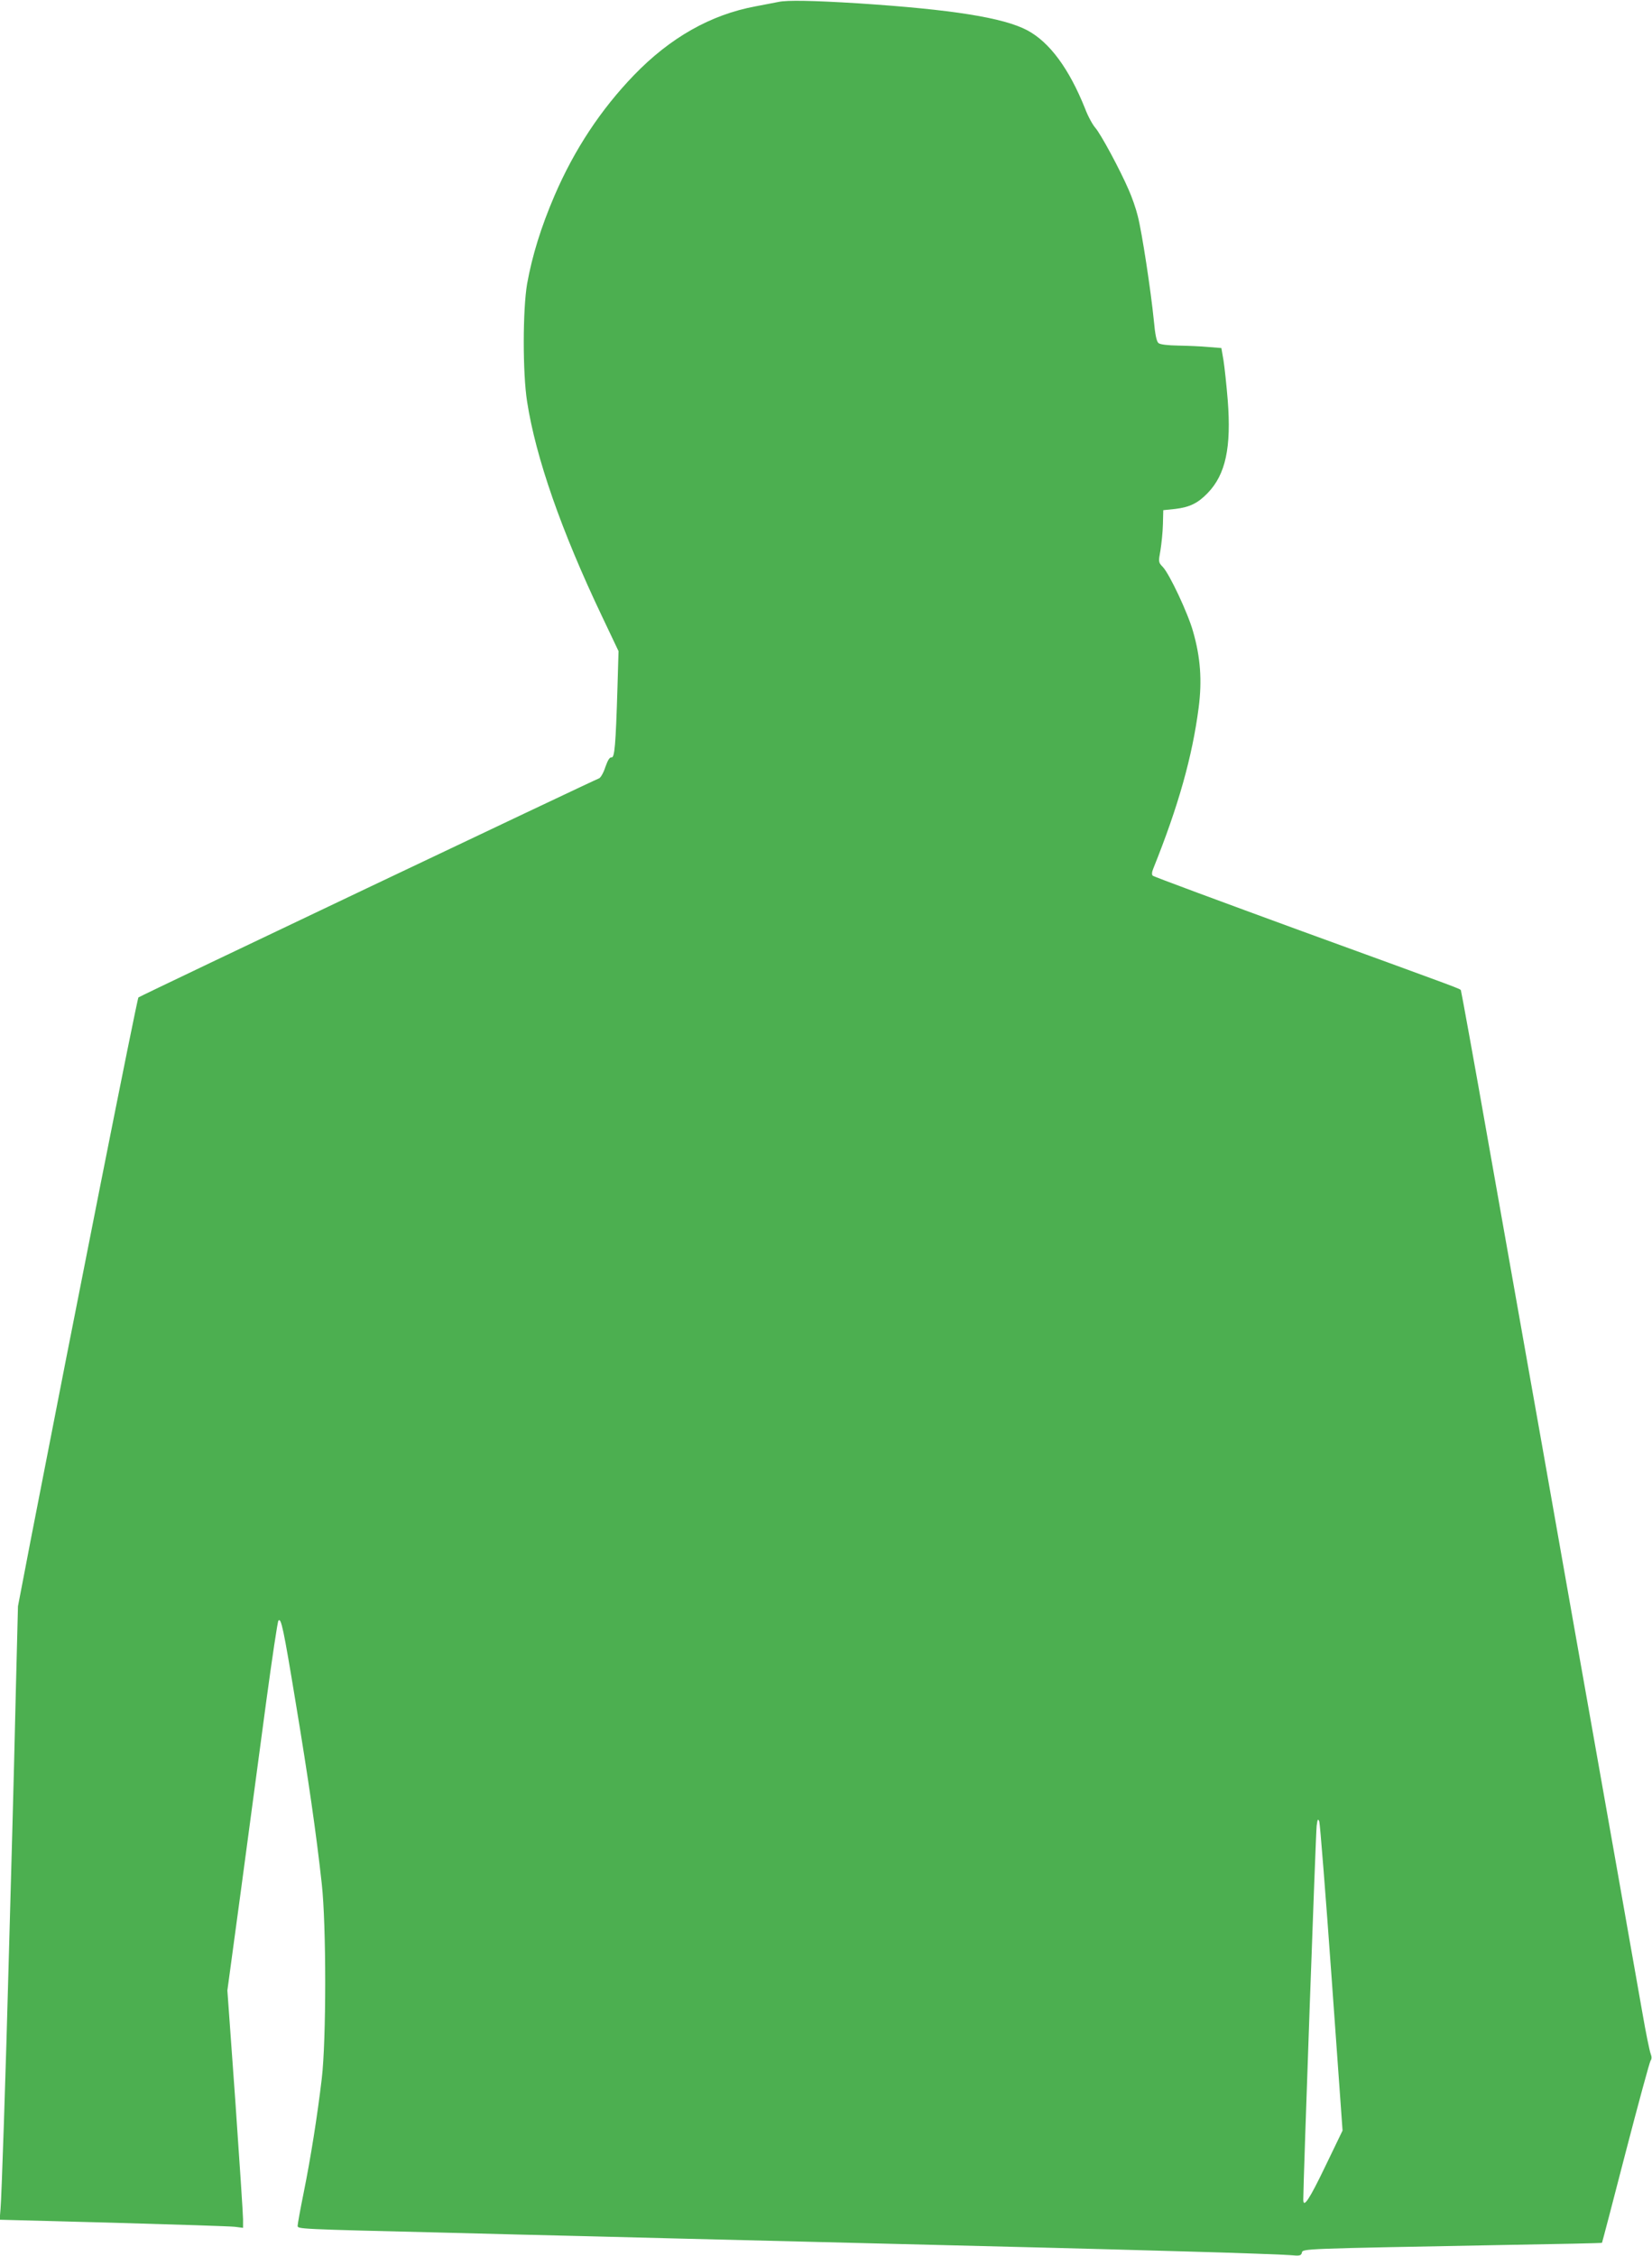
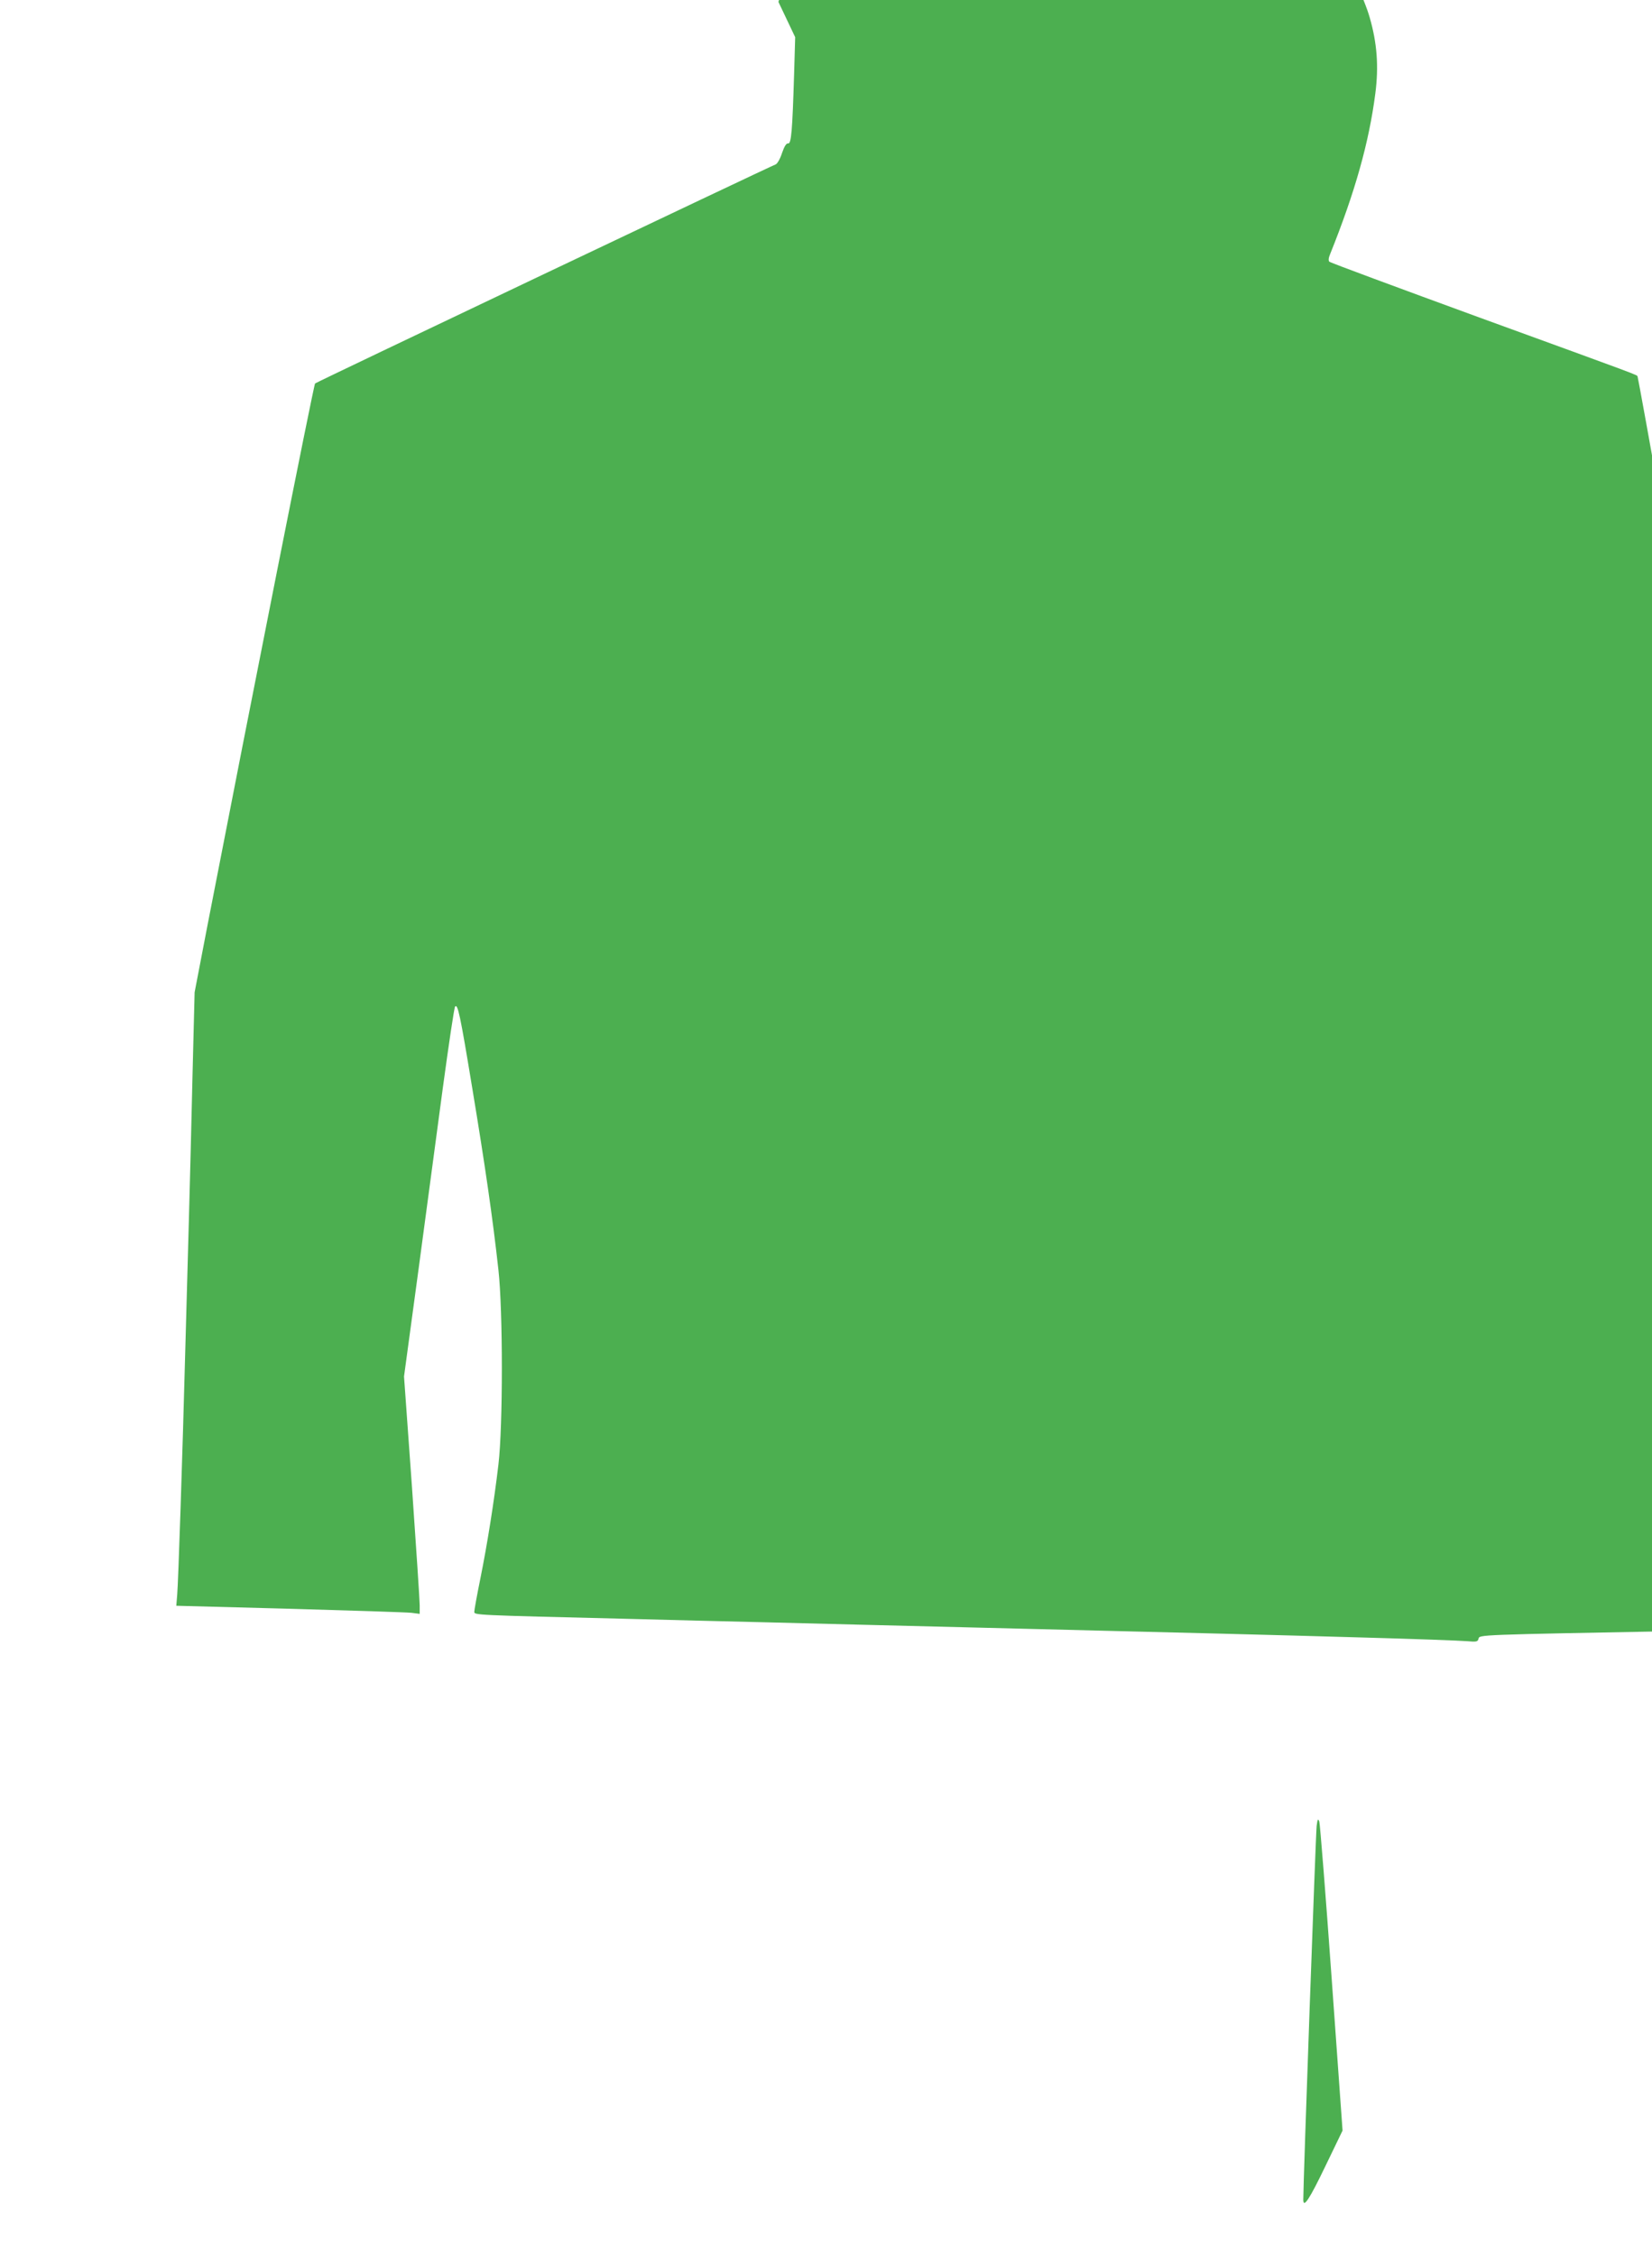
<svg xmlns="http://www.w3.org/2000/svg" version="1.0" width="938pt" height="1280pt" viewBox="0 0 938 1280" preserveAspectRatio="xMidYMid meet">
  <g transform="translate(0,1280) scale(0.1,-0.1)" fill="#4caf50" stroke="none">
-     <path d="M4420 12789 c-25 -5 -83 -16 -130 -25 -254 -47 -484 -177 -690 -390 -188 -195 -338 -421 -451 -683 -77 -179 -127 -341 -156 -501 -25 -146 -26 -506 0 -670 49 -316 194 -732 424 -1215 l95 -200 -6 -205 c-10 -328 -16 -401 -34 -398 -10 2 -21 -15 -35 -55 -10 -32 -27 -61 -36 -64 -35 -13 -2607 -1235 -2615 -1243 -8 -8 -366 -1814 -610 -3070 l-74 -385 -12 -475 c-6 -261 -15 -619 -20 -795 -5 -176 -14 -502 -20 -725 -17 -645 -41 -1360 -47 -1425 l-5 -61 643 -17 c354 -10 665 -20 692 -23 l47 -6 0 49 c0 26 -20 329 -44 673 l-45 625 80 590 c43 324 107 795 140 1045 34 250 65 459 70 464 15 17 28 -40 98 -466 72 -434 116 -737 148 -1028 26 -233 26 -887 0 -1105 -25 -212 -63 -451 -103 -649 -19 -93 -34 -177 -34 -186 0 -19 -6 -19 860 -40 223 -6 583 -15 800 -20 217 -6 757 -19 1200 -30 1337 -33 1622 -40 2180 -56 294 -8 562 -18 596 -21 55 -5 62 -3 66 14 6 23 -11 22 1162 44 297 5 541 10 542 12 1 1 62 232 134 512 73 281 137 516 142 522 7 9 7 22 0 40 -6 16 -27 118 -46 228 -45 257 -217 1228 -306 1730 -38 215 -115 647 -170 960 -55 314 -132 746 -170 960 -38 215 -139 785 -225 1269 -85 483 -158 882 -160 886 -6 10 32 -4 -900 335 -462 169 -844 310 -850 316 -6 6 -5 21 4 42 142 353 221 634 257 912 20 154 10 287 -32 432 -29 104 -134 326 -171 365 -26 27 -26 29 -14 95 6 38 13 104 14 148 l2 80 68 7 c82 10 128 32 184 90 102 105 135 259 114 527 -7 86 -18 188 -24 226 l-12 70 -75 6 c-41 4 -118 7 -171 8 -59 1 -101 6 -111 14 -11 9 -19 46 -27 132 -16 162 -67 498 -91 590 -10 41 -33 107 -51 147 -49 114 -159 318 -190 353 -15 17 -42 66 -58 109 -91 227 -201 376 -328 444 -136 72 -426 118 -958 153 -260 16 -405 19 -455 8z m3141 -11214 l62 -865 -99 -205 c-89 -185 -124 -238 -124 -187 0 100 71 2088 76 2122 5 38 8 42 15 23 4 -12 36 -412 70 -888z" />
+     <path d="M4420 12789 l95 -200 -6 -205 c-10 -328 -16 -401 -34 -398 -10 2 -21 -15 -35 -55 -10 -32 -27 -61 -36 -64 -35 -13 -2607 -1235 -2615 -1243 -8 -8 -366 -1814 -610 -3070 l-74 -385 -12 -475 c-6 -261 -15 -619 -20 -795 -5 -176 -14 -502 -20 -725 -17 -645 -41 -1360 -47 -1425 l-5 -61 643 -17 c354 -10 665 -20 692 -23 l47 -6 0 49 c0 26 -20 329 -44 673 l-45 625 80 590 c43 324 107 795 140 1045 34 250 65 459 70 464 15 17 28 -40 98 -466 72 -434 116 -737 148 -1028 26 -233 26 -887 0 -1105 -25 -212 -63 -451 -103 -649 -19 -93 -34 -177 -34 -186 0 -19 -6 -19 860 -40 223 -6 583 -15 800 -20 217 -6 757 -19 1200 -30 1337 -33 1622 -40 2180 -56 294 -8 562 -18 596 -21 55 -5 62 -3 66 14 6 23 -11 22 1162 44 297 5 541 10 542 12 1 1 62 232 134 512 73 281 137 516 142 522 7 9 7 22 0 40 -6 16 -27 118 -46 228 -45 257 -217 1228 -306 1730 -38 215 -115 647 -170 960 -55 314 -132 746 -170 960 -38 215 -139 785 -225 1269 -85 483 -158 882 -160 886 -6 10 32 -4 -900 335 -462 169 -844 310 -850 316 -6 6 -5 21 4 42 142 353 221 634 257 912 20 154 10 287 -32 432 -29 104 -134 326 -171 365 -26 27 -26 29 -14 95 6 38 13 104 14 148 l2 80 68 7 c82 10 128 32 184 90 102 105 135 259 114 527 -7 86 -18 188 -24 226 l-12 70 -75 6 c-41 4 -118 7 -171 8 -59 1 -101 6 -111 14 -11 9 -19 46 -27 132 -16 162 -67 498 -91 590 -10 41 -33 107 -51 147 -49 114 -159 318 -190 353 -15 17 -42 66 -58 109 -91 227 -201 376 -328 444 -136 72 -426 118 -958 153 -260 16 -405 19 -455 8z m3141 -11214 l62 -865 -99 -205 c-89 -185 -124 -238 -124 -187 0 100 71 2088 76 2122 5 38 8 42 15 23 4 -12 36 -412 70 -888z" />
  </g>
</svg>